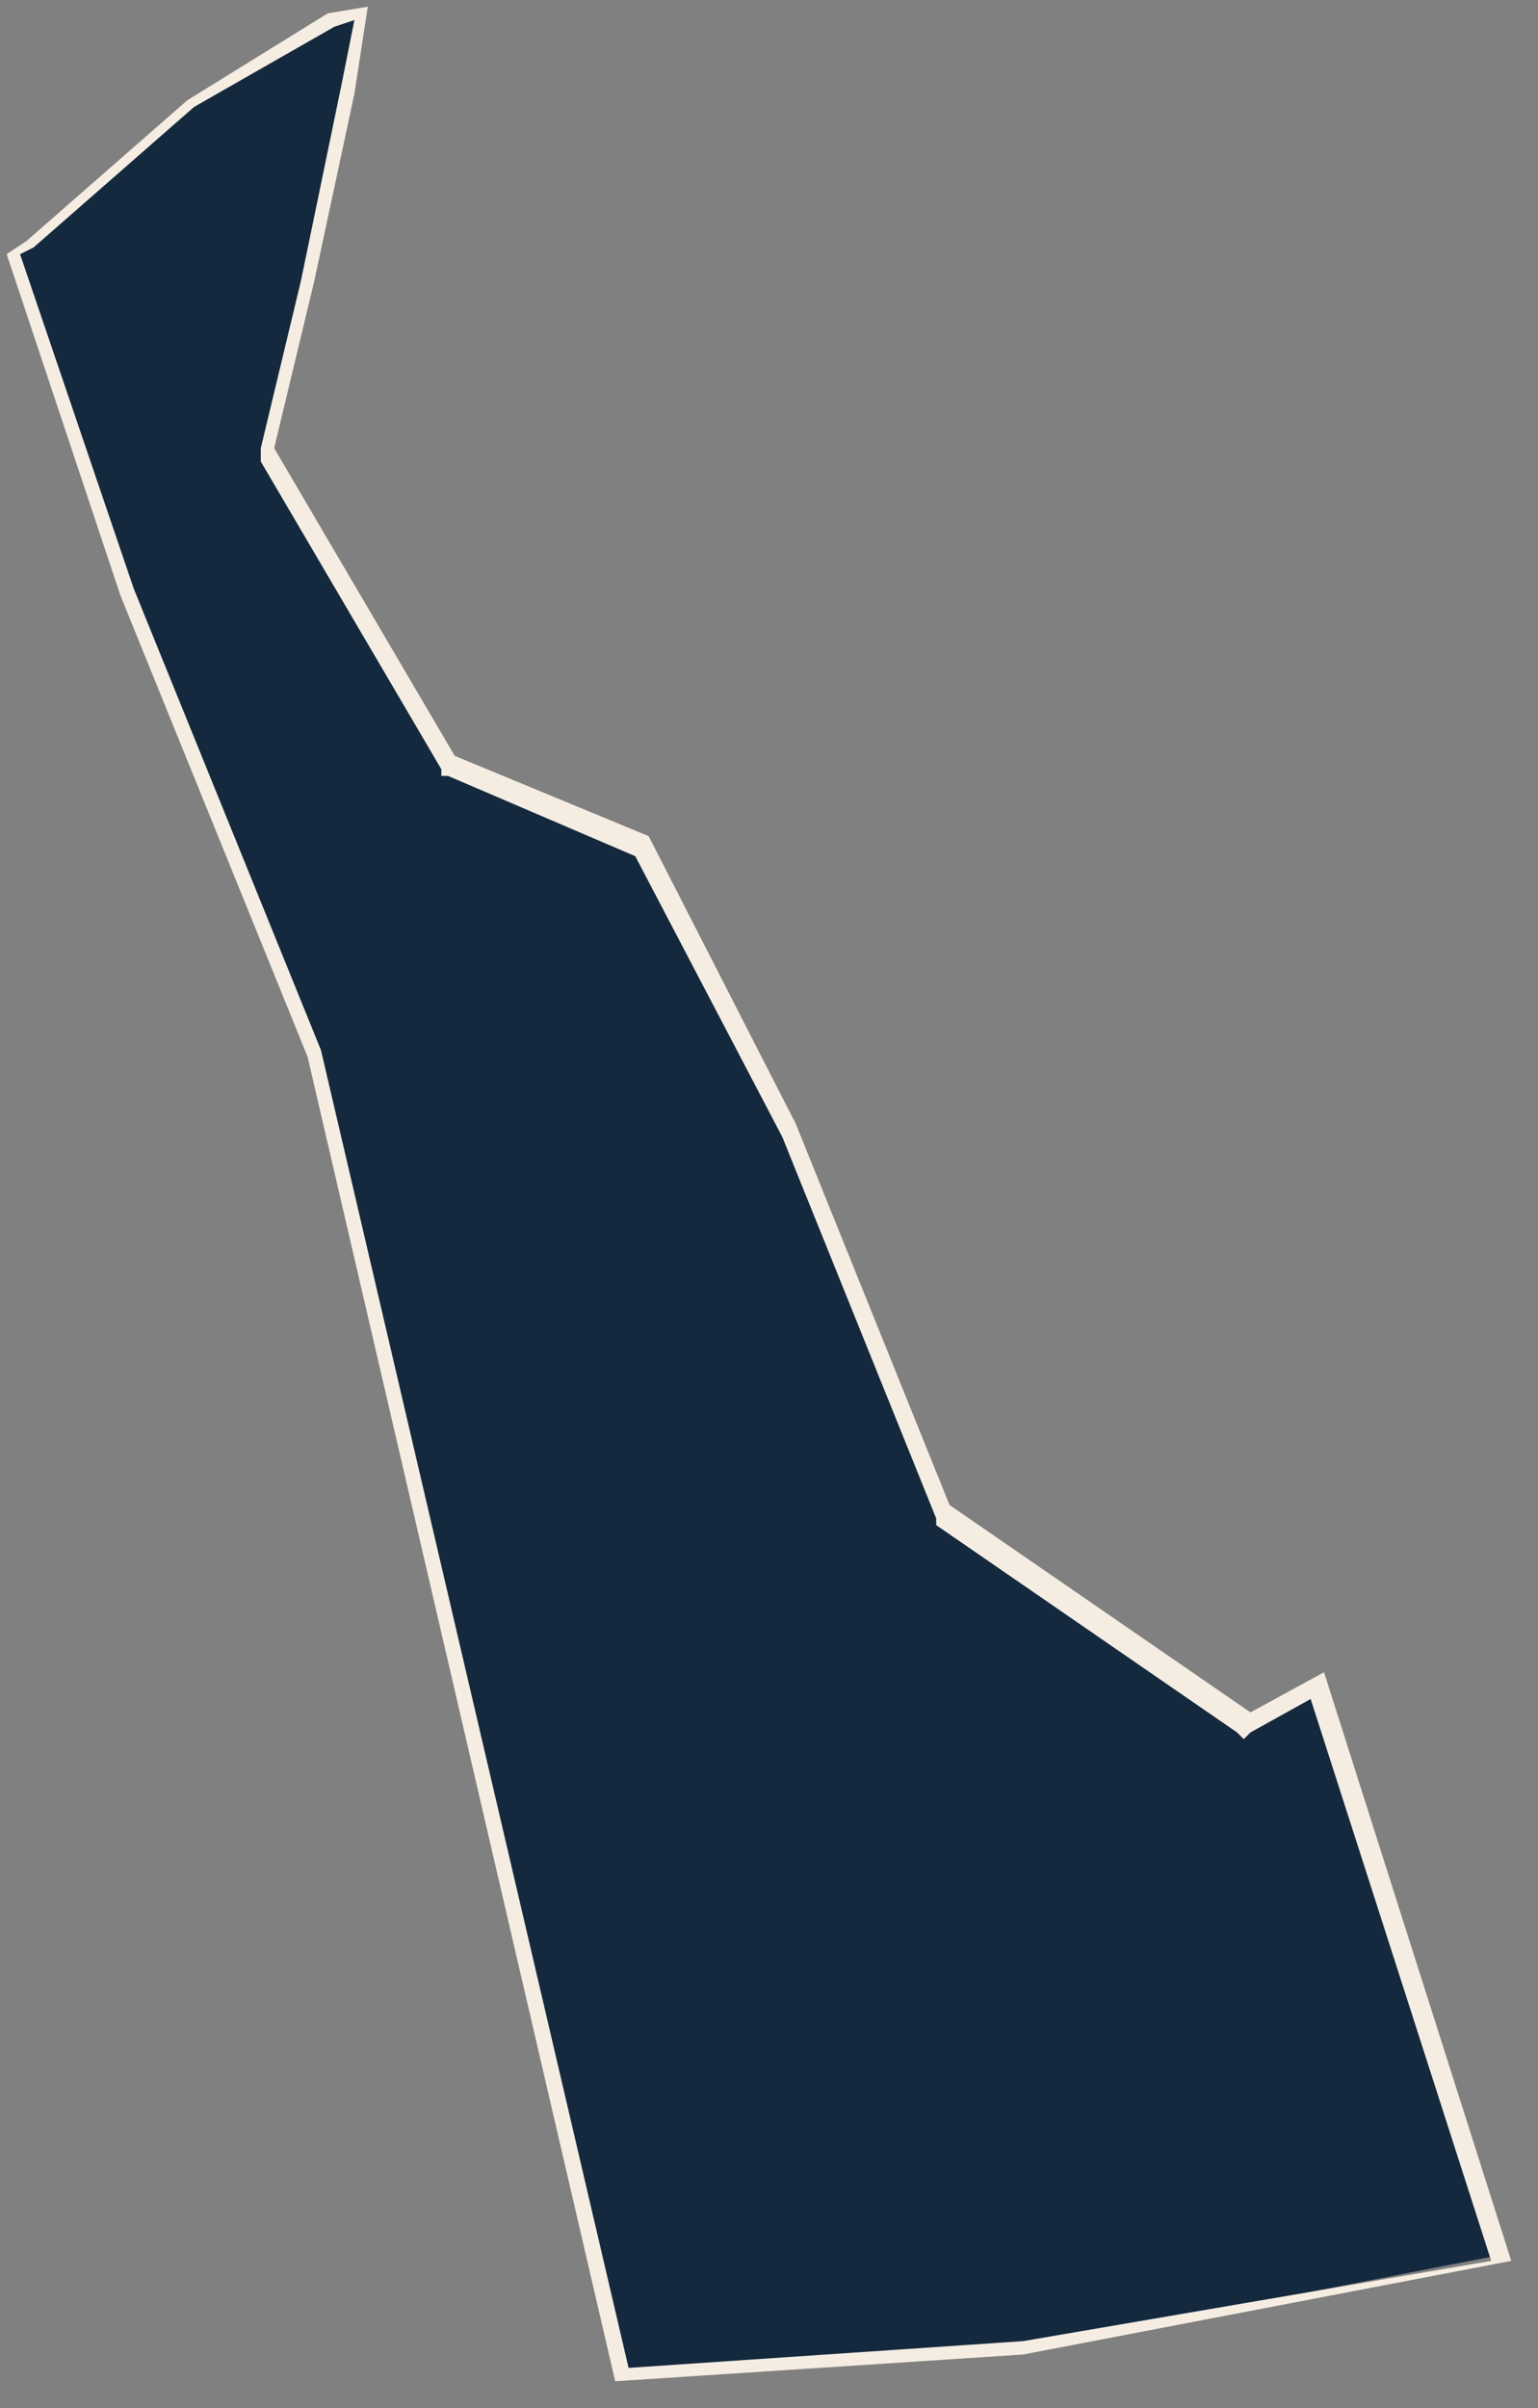
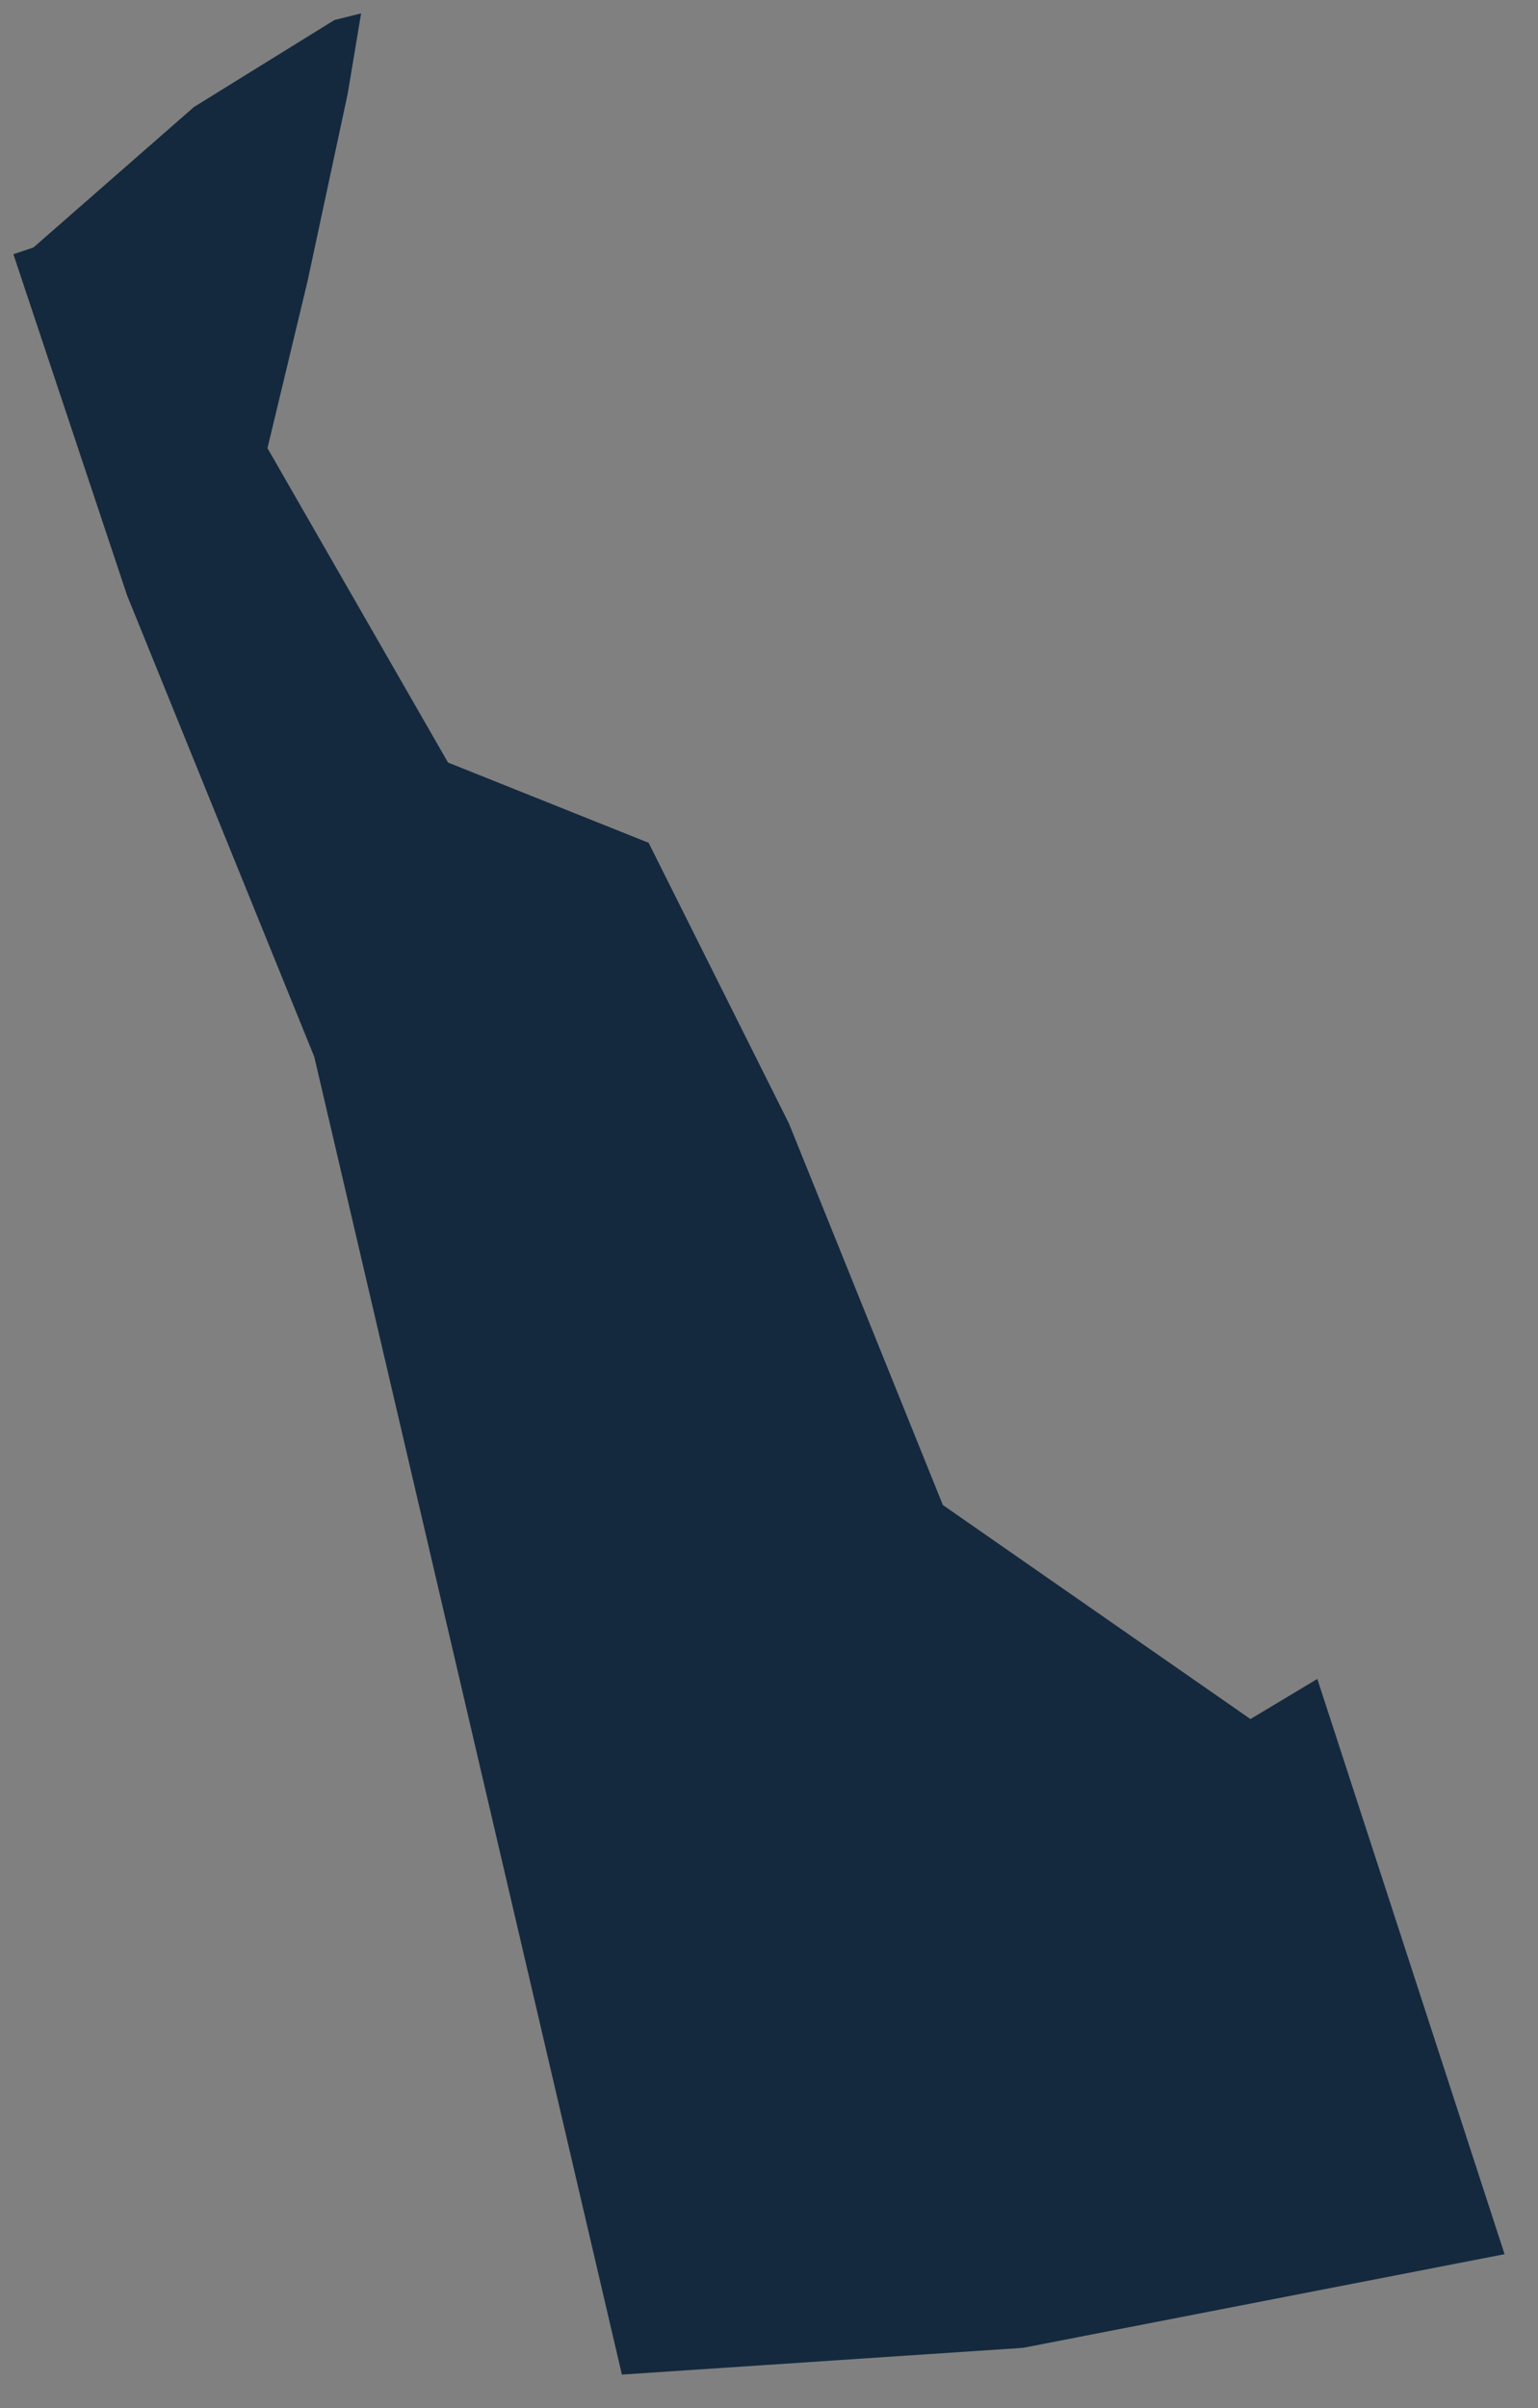
<svg xmlns="http://www.w3.org/2000/svg" version="1.1" id="Layer_1" x="0px" y="0px" viewBox="0 0 23 36" style="enable-background:new 0 0 23 36;" xml:space="preserve">
  <rect x="0" y="0" width="23" height="36" fill="#808080" stroke="none" />
  <style type="text/css">
	.st0{fill:#14293E;}
	.st1{fill:#F5EDE2;}
</style>
  <g>
    <polygon class="st0" points="4.7,15.8 1.9,8.9 0.2,3.8 0.5,3.7 2.9,1.6 5,0.3 5.4,0.2 5.2,1.4 4.6,4.2 4,6.7 6.7,11.4 9.7,12.6    11.8,16.8 14.1,22.5 18.7,25.7 19.7,25.1 22.5,33.7 15.3,35.1 9.3,35.5  " />
-     <path class="st1" d="M5.3,0.3l-0.2,1L4.5,4.2L3.9,6.7l0,0.1l0,0.1l2.7,4.6l0,0.1l0.1,0l2.8,1.2l2.2,4.2l2.3,5.7l0,0.1l0,0l4.5,3.1   l0.1,0.1l0.1-0.1l0.9-0.5l2.7,8.4L15.3,35l-5.9,0.4L4.8,15.7L2,8.8l-1.7-5l0.2-0.1l2.4-2.1L5,0.4L5.3,0.3 M5.5,0.1L4.9,0.2L2.8,1.5   L0.4,3.6L0.1,3.8l1.7,5.1l2.8,6.9l4.6,19.8l6.1-0.4l7.3-1.4L19.8,25l-1.1,0.6l-4.5-3.1l-2.3-5.7l-2.2-4.3l-2.9-1.2L4.1,6.7l0.6-2.5   l0.6-2.8L5.5,0.1L5.5,0.1z" />
  </g>
</svg>